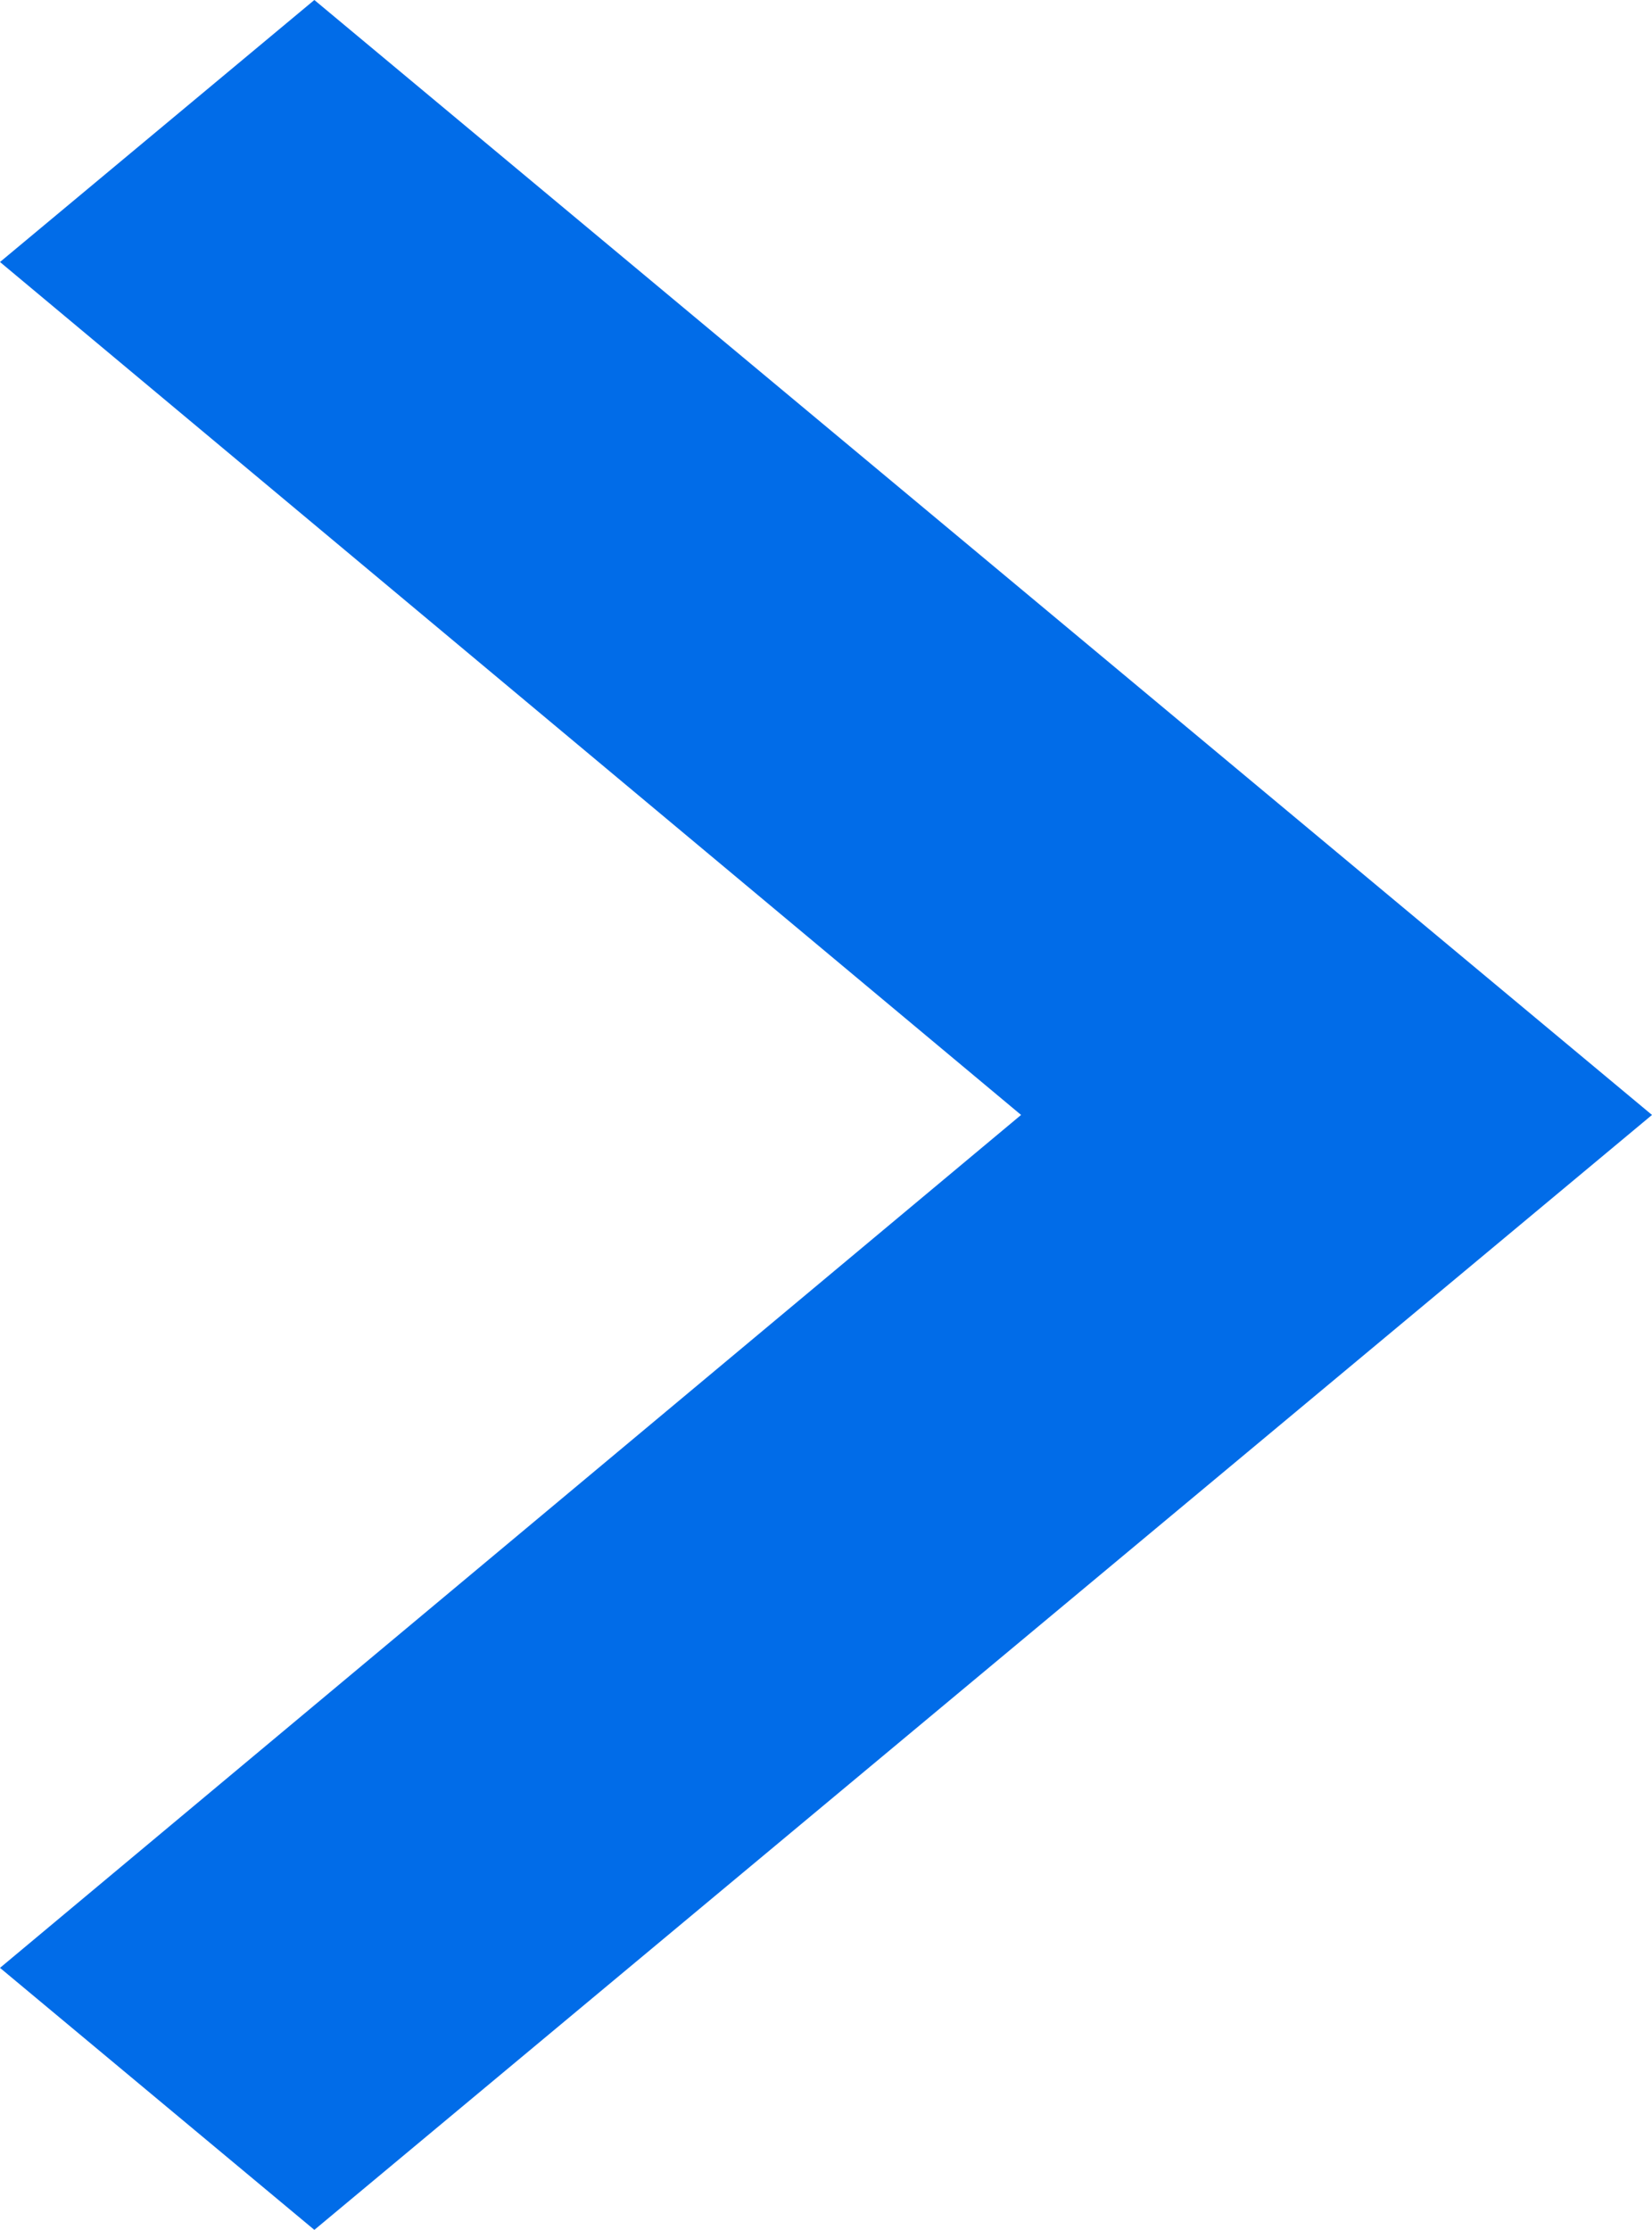
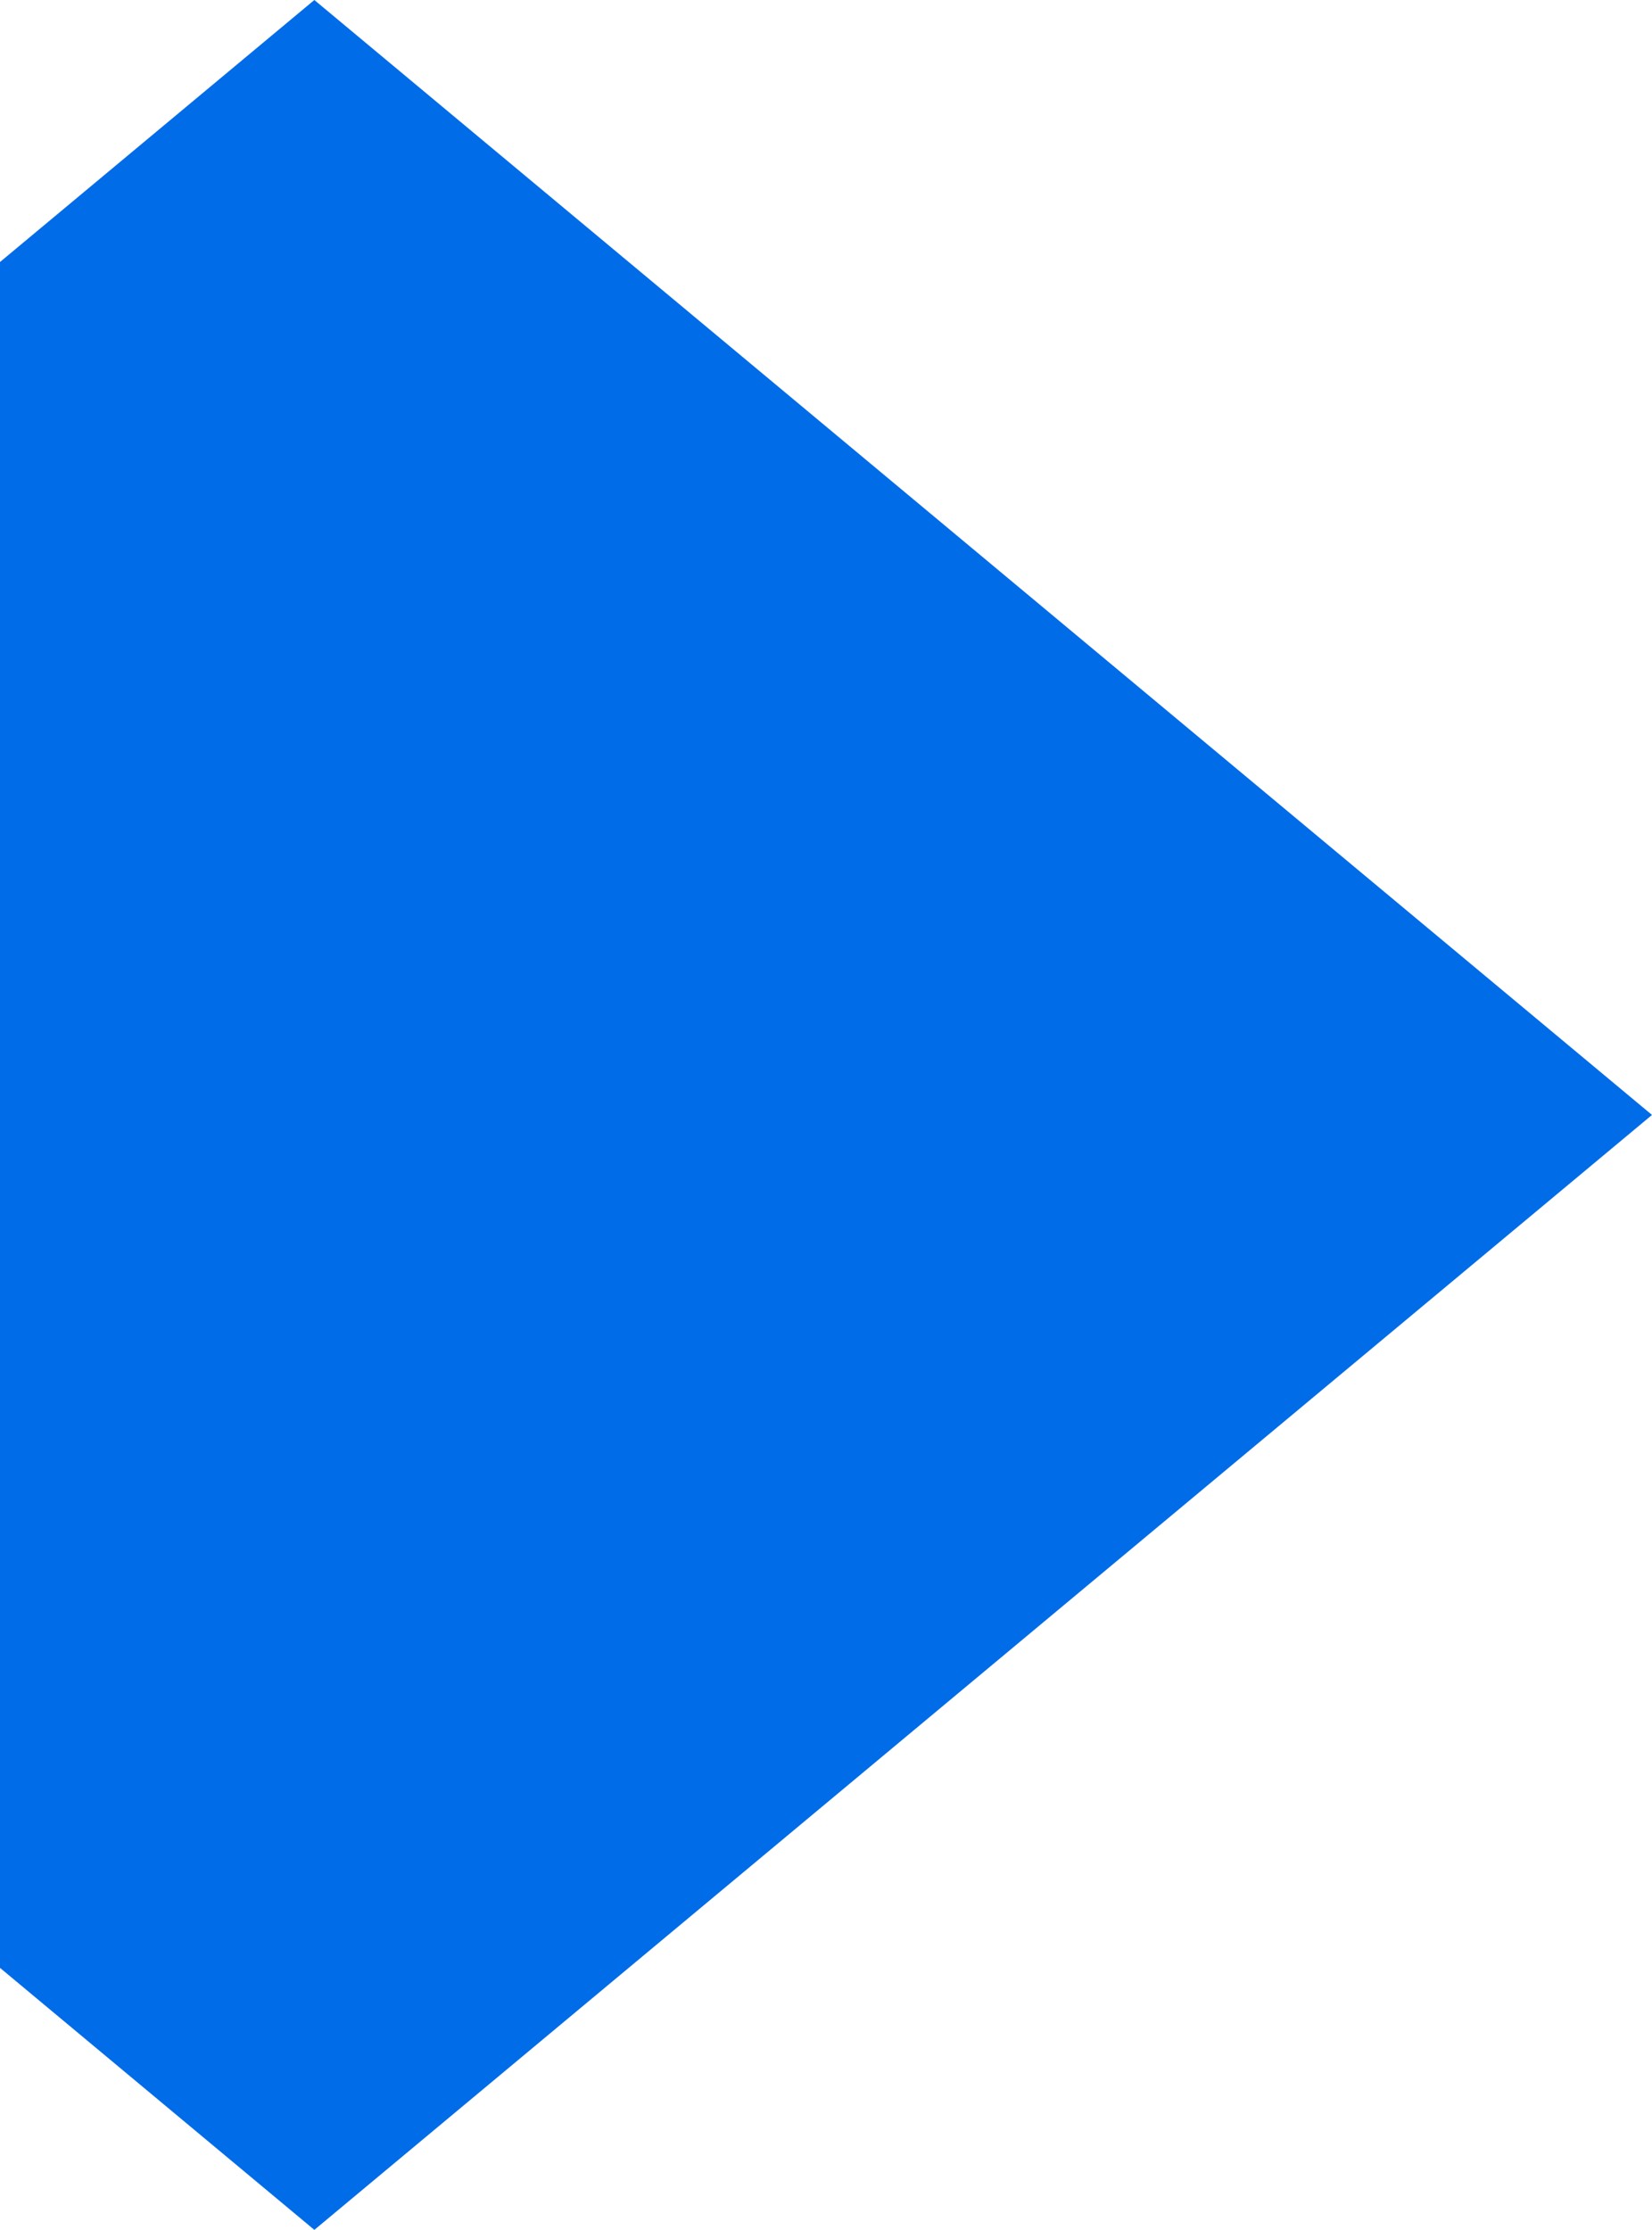
<svg xmlns="http://www.w3.org/2000/svg" width="7.41" height="10" viewBox="0 0 7.41 10">
-   <path id="Path_7232" data-name="Path 7232" d="M8.59,14.575l4.58-3.825L8.59,6.925,10,5.75l6,5-6,5Z" transform="translate(-8.59 -5.75)" fill="#016ce8" />
+   <path id="Path_7232" data-name="Path 7232" d="M8.59,14.575L8.59,6.925,10,5.75l6,5-6,5Z" transform="translate(-8.59 -5.75)" fill="#016ce8" />
</svg>